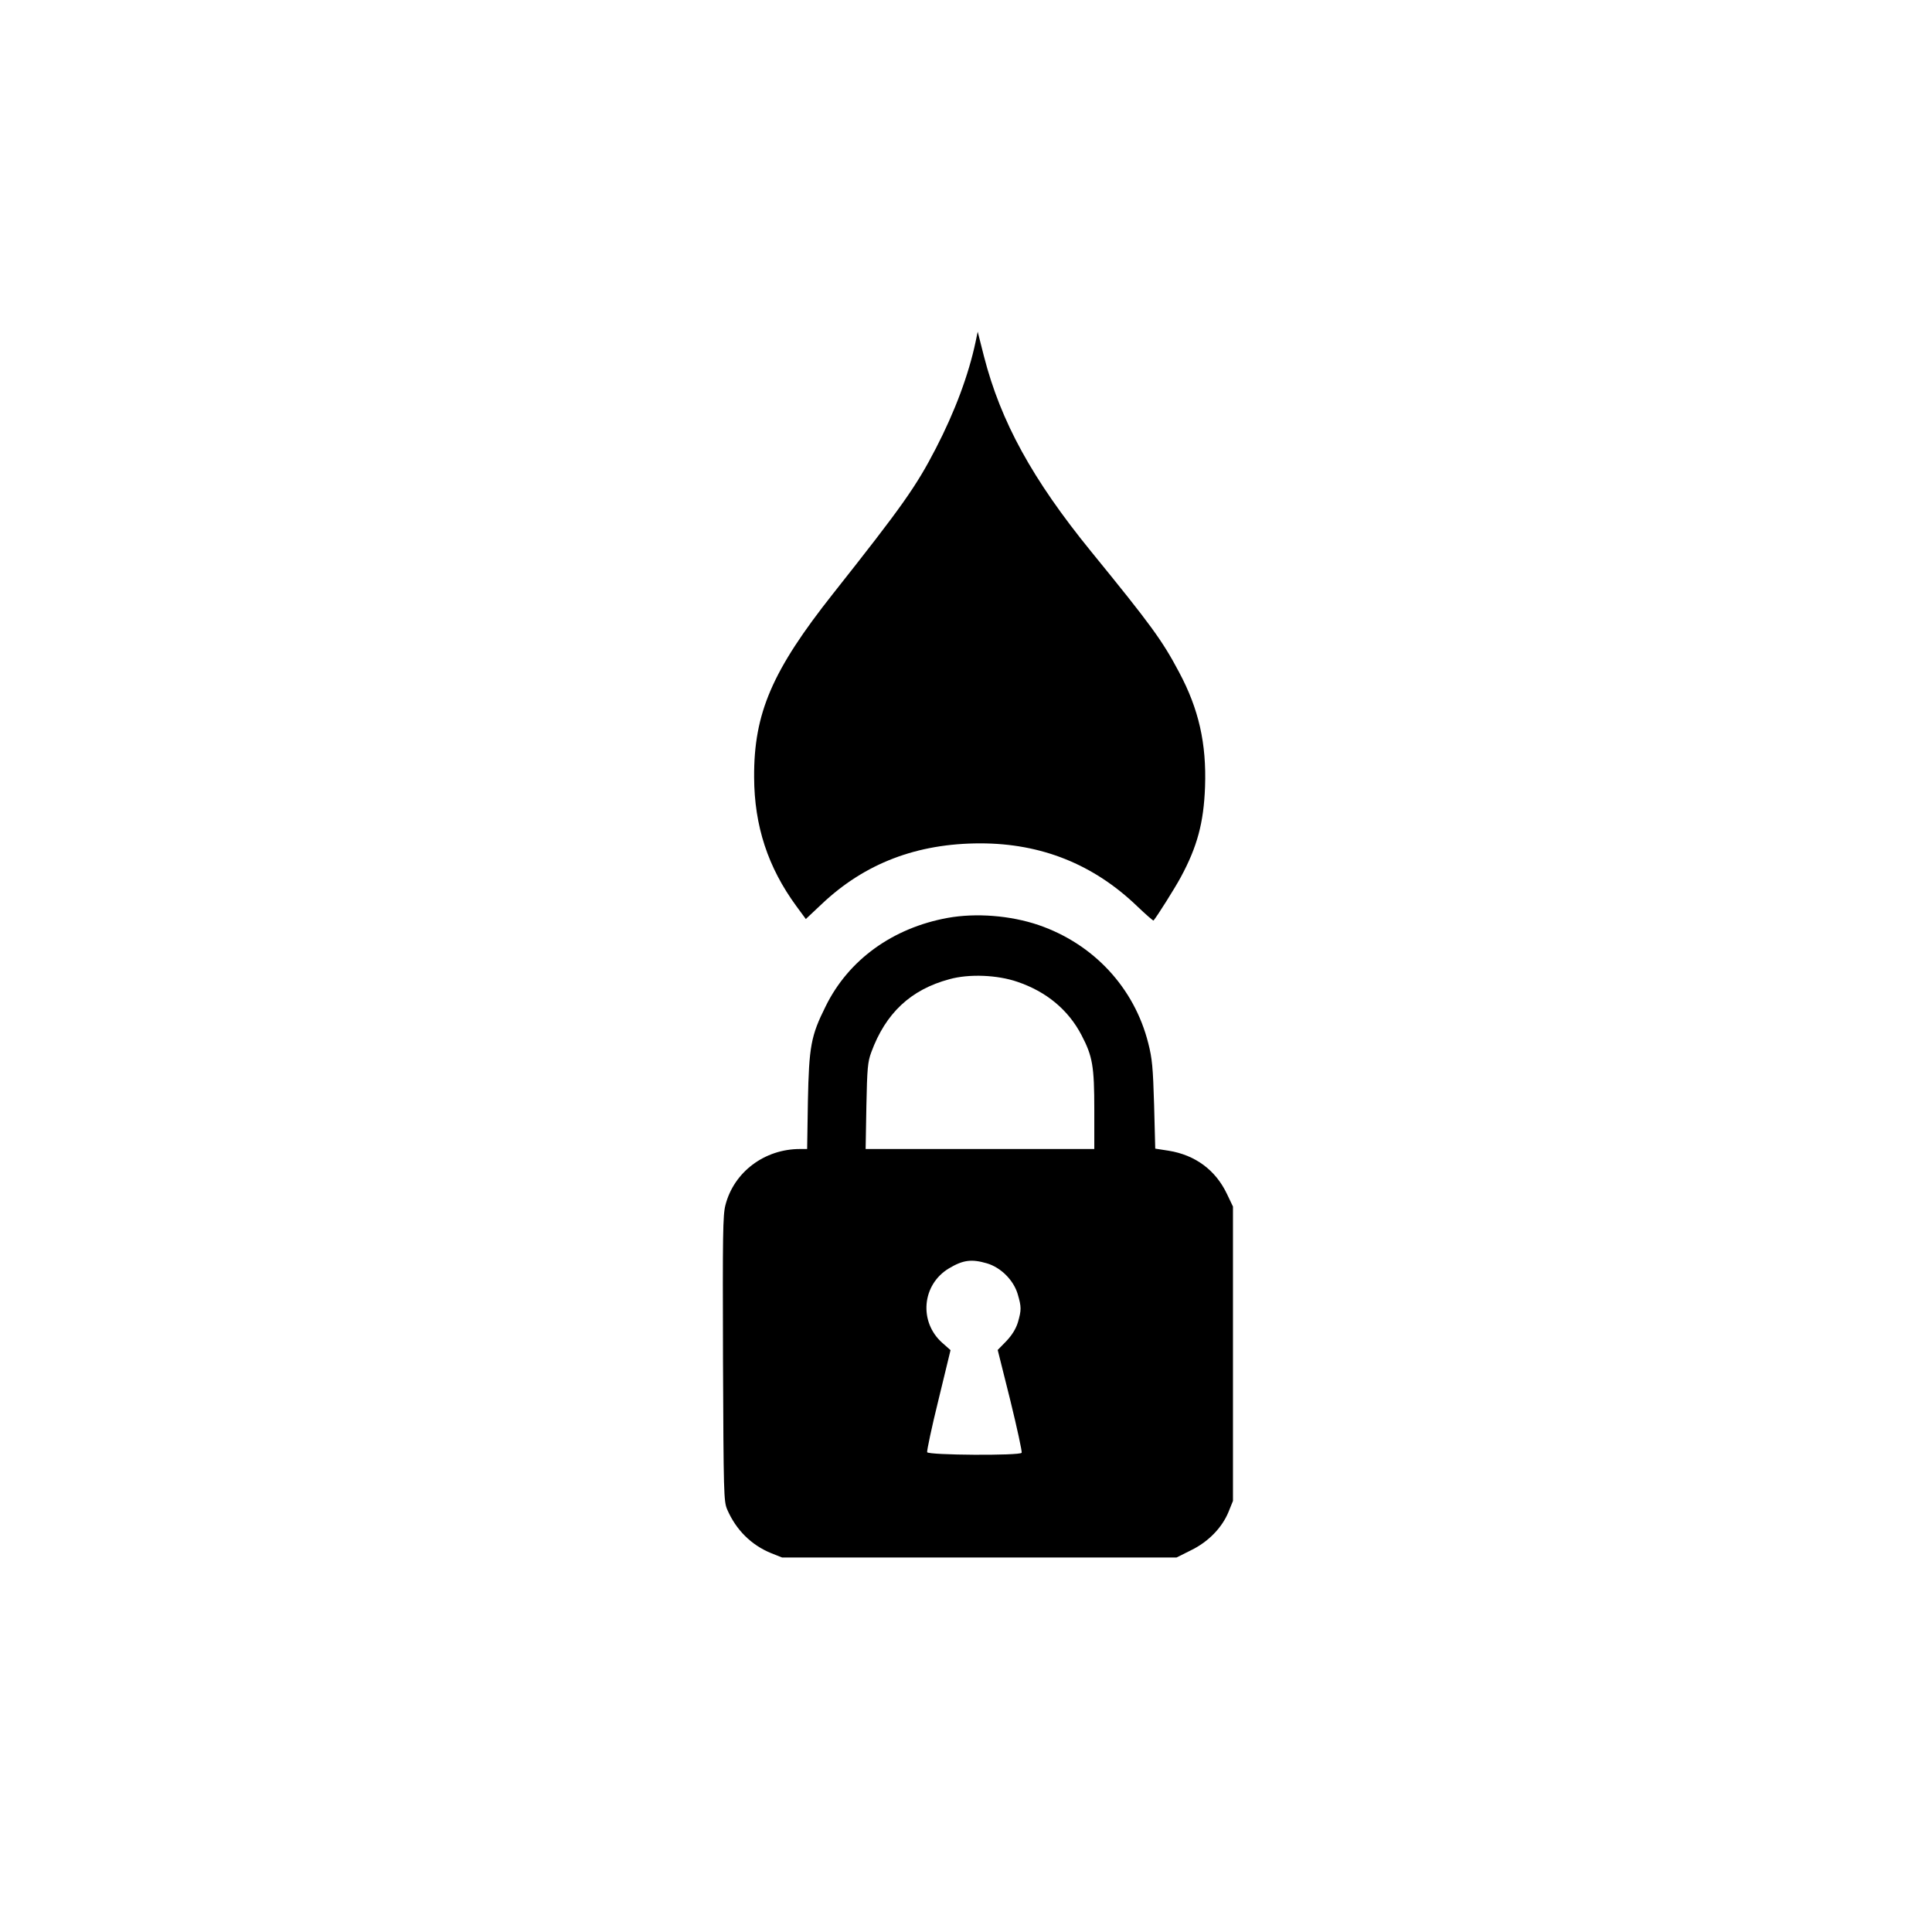
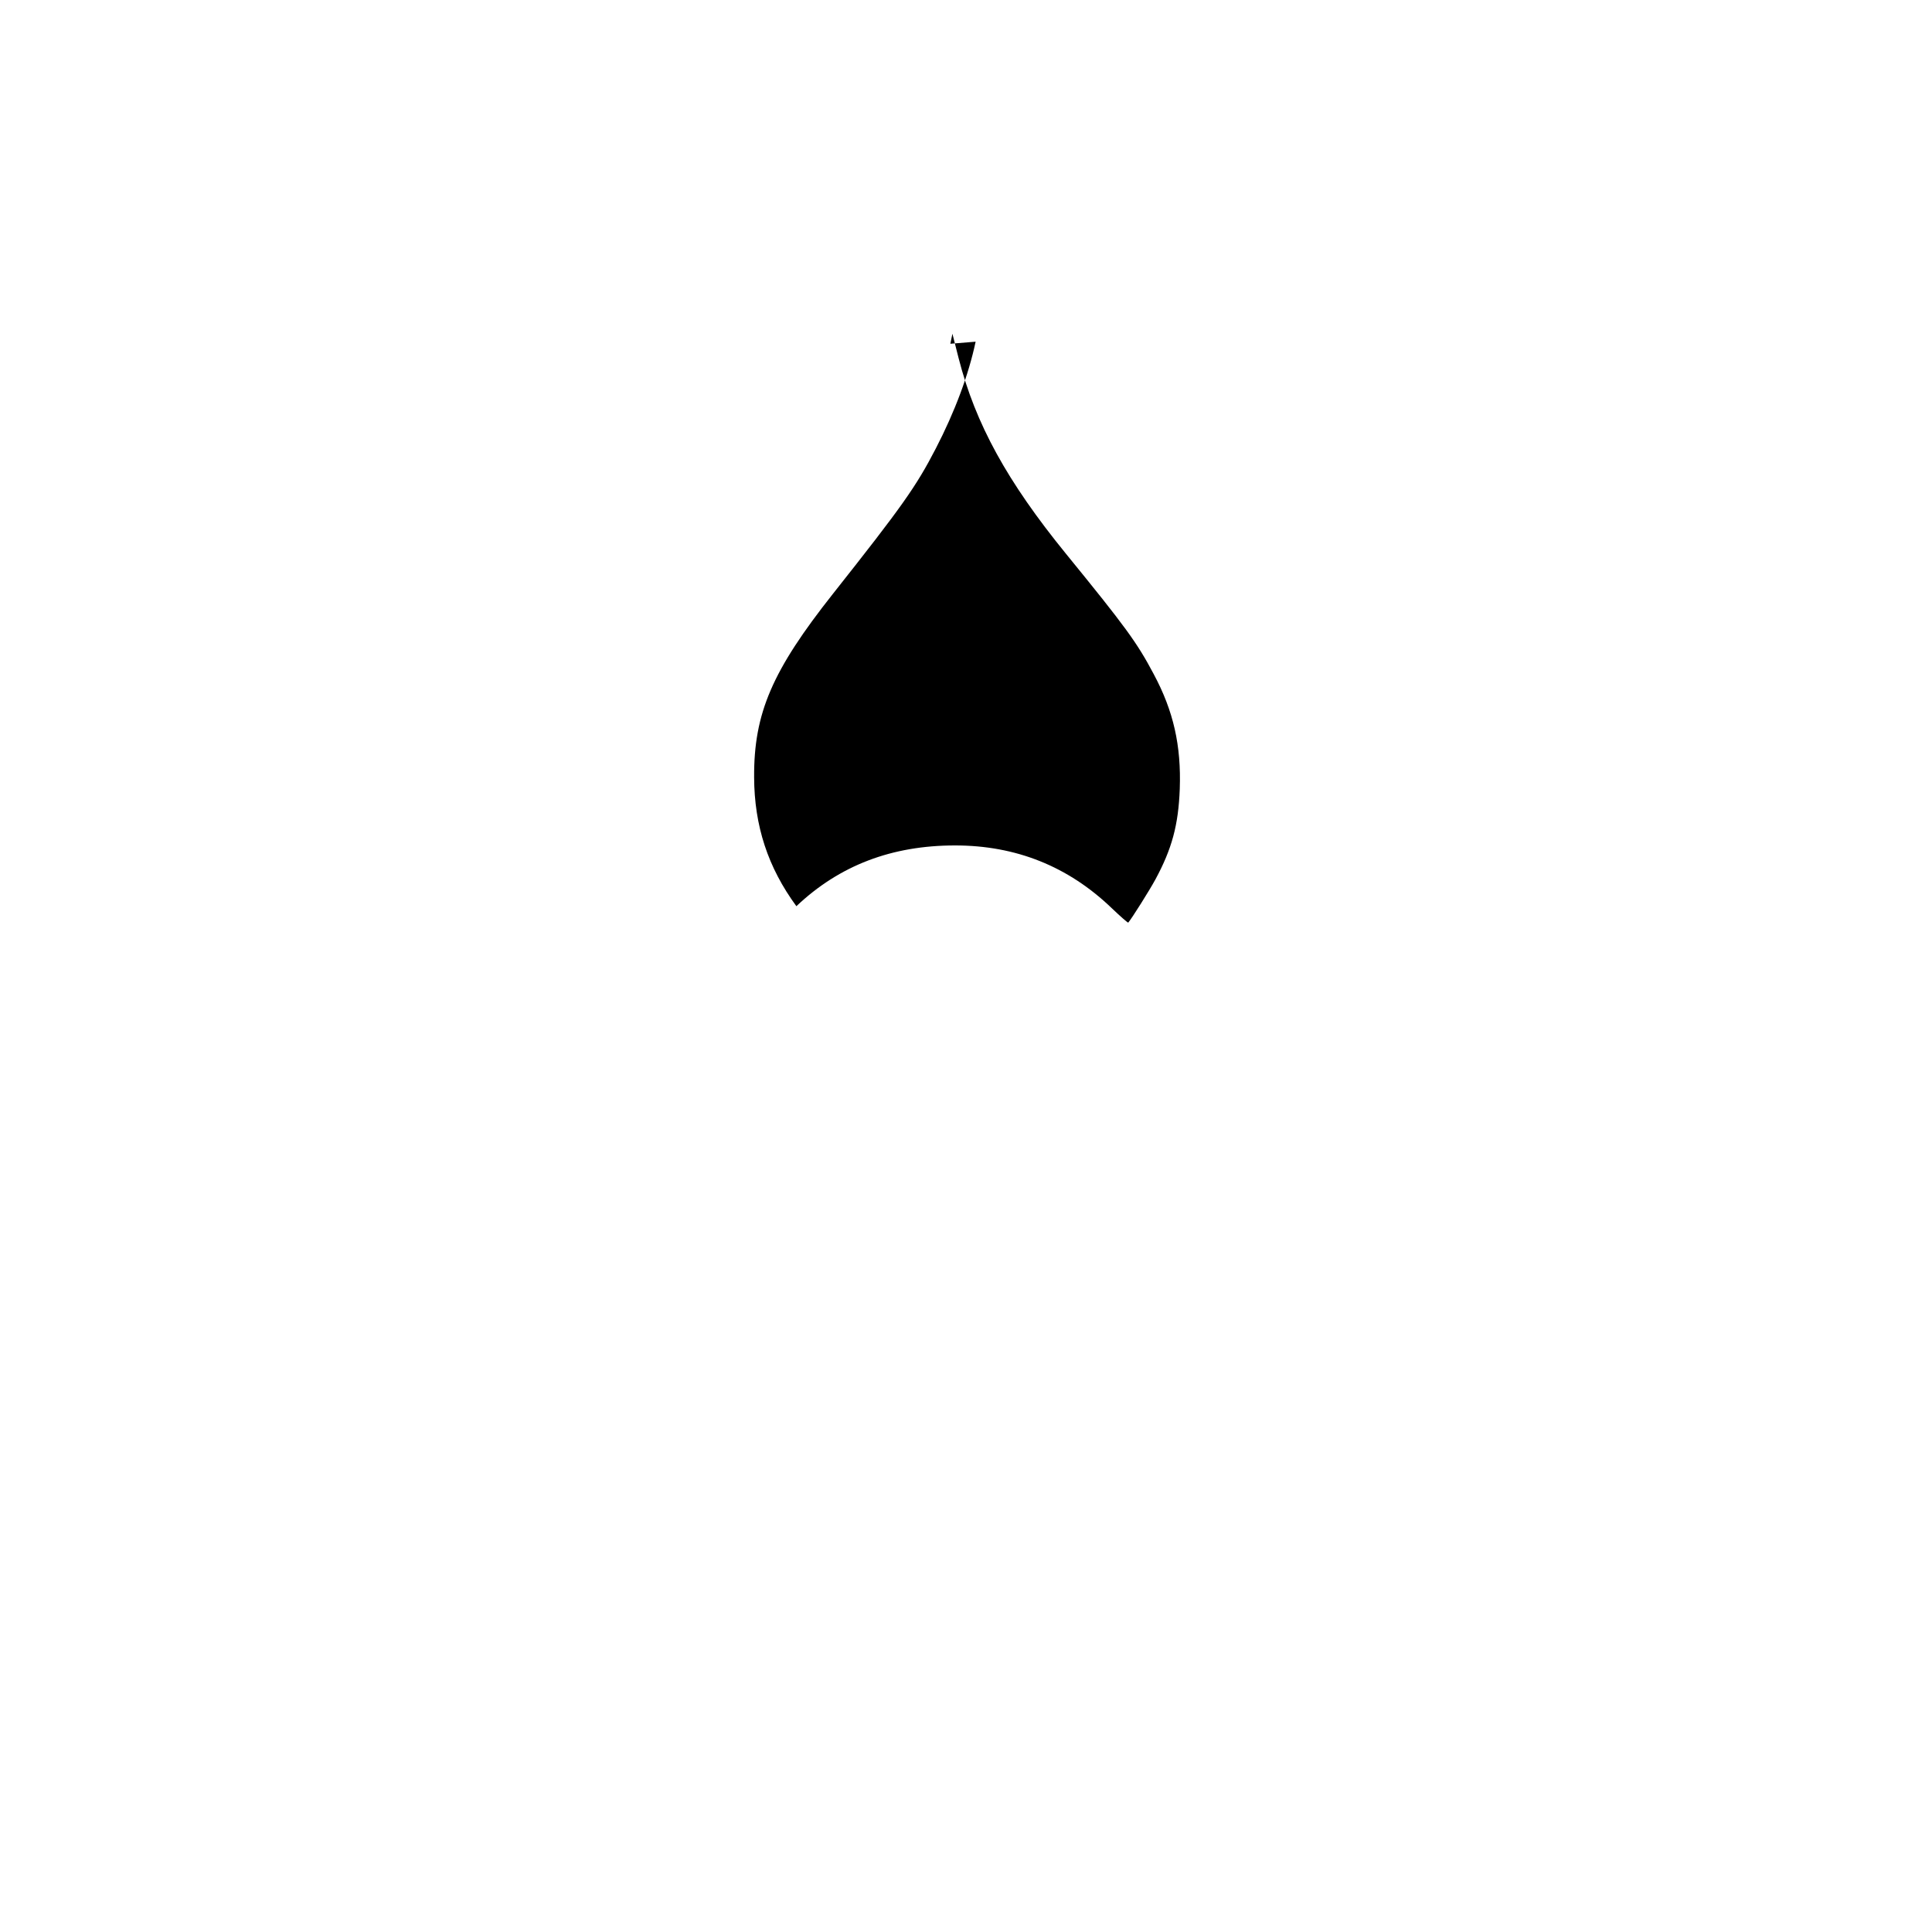
<svg xmlns="http://www.w3.org/2000/svg" version="1.0" width="1024pt" height="1024pt" viewBox="0 0 1024 1024" preserveAspectRatio="xMidYMid meet">
  <g transform="translate(0,1024) scale(0.1,-0.1)" fill="#000000" stroke="none">
-     <path d="M5171 8429 c-37 -175 -110 -371 -211 -566 -105 -203 -178 -306 -545 -770 -322 -407 -420 -633 -418 -973 1 -257 73 -477 224 -683 l50 -68 84 79 c228 216 505 322 841 322 323 0 600 -111 831 -333 46 -44 85 -78 87 -76 20 24 112 170 144 229 87 161 122 288 129 480 8 229 -33 412 -138 608 -89 168 -149 250 -466 639 -311 382 -479 688 -568 1035 l-33 130 -11 -53z" />
-     <path d="M5023 5375 c-291 -53 -526 -222 -647 -469 -78 -156 -88 -212 -94 -503 l-4 -253 -38 0 c-188 0 -350 -122 -395 -297 -14 -54 -15 -156 -13 -815 3 -717 4 -755 22 -798 47 -109 128 -189 233 -232 l58 -23 1046 0 1045 0 76 38 c93 45 166 121 200 205 l23 57 0 780 0 780 -32 67 c-60 126 -167 206 -309 229 l-71 11 -6 232 c-6 198 -10 245 -31 327 -74 294 -290 526 -581 626 -150 51 -332 65 -482 38z m370 -339 c153 -52 269 -148 339 -282 59 -113 68 -164 68 -398 l0 -206 -606 0 -606 0 4 228 c4 200 7 234 26 285 76 207 209 332 414 387 104 29 254 23 361 -14z m-162 -1492 c74 -22 141 -89 163 -163 20 -68 20 -84 1 -150 -11 -35 -31 -67 -61 -99 l-46 -47 67 -268 c36 -147 63 -272 60 -277 -10 -16 -494 -13 -501 3 -2 7 24 132 60 277 l64 264 -43 38 c-126 111 -109 309 34 395 75 45 120 51 202 27z" />
+     <path d="M5171 8429 c-37 -175 -110 -371 -211 -566 -105 -203 -178 -306 -545 -770 -322 -407 -420 -633 -418 -973 1 -257 73 -477 224 -683 c228 216 505 322 841 322 323 0 600 -111 831 -333 46 -44 85 -78 87 -76 20 24 112 170 144 229 87 161 122 288 129 480 8 229 -33 412 -138 608 -89 168 -149 250 -466 639 -311 382 -479 688 -568 1035 l-33 130 -11 -53z" />
  </g>
</svg>